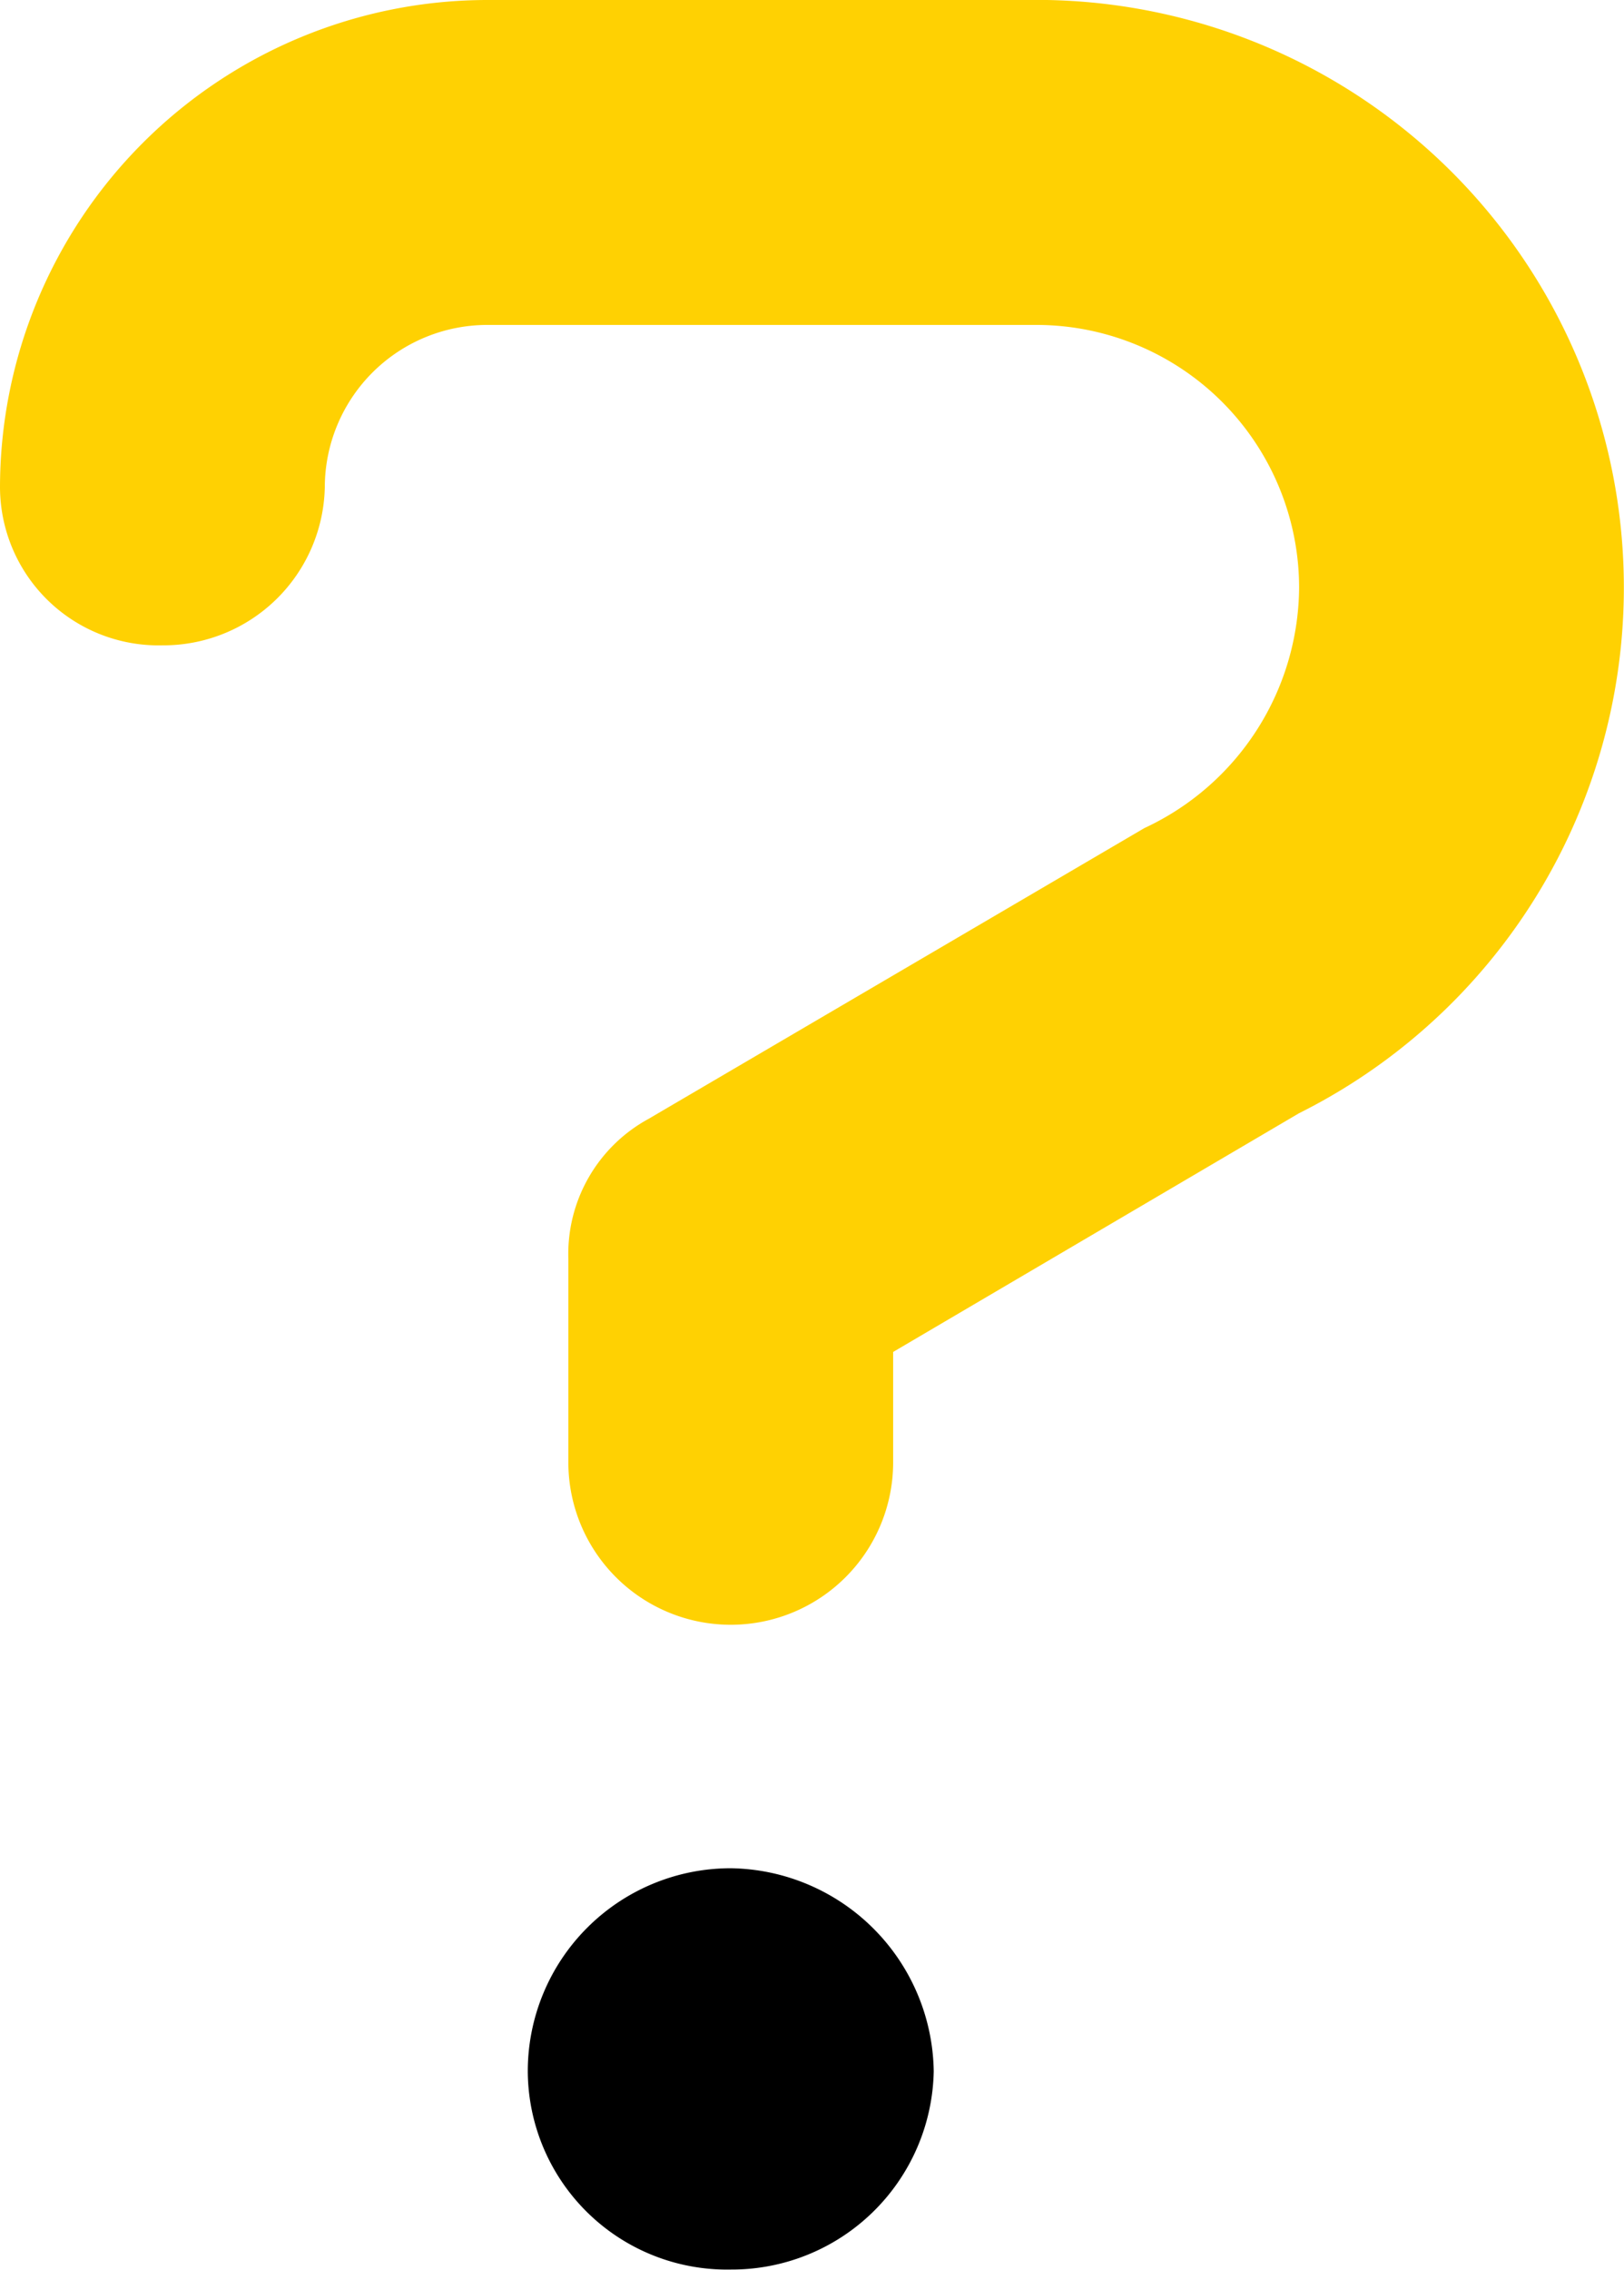
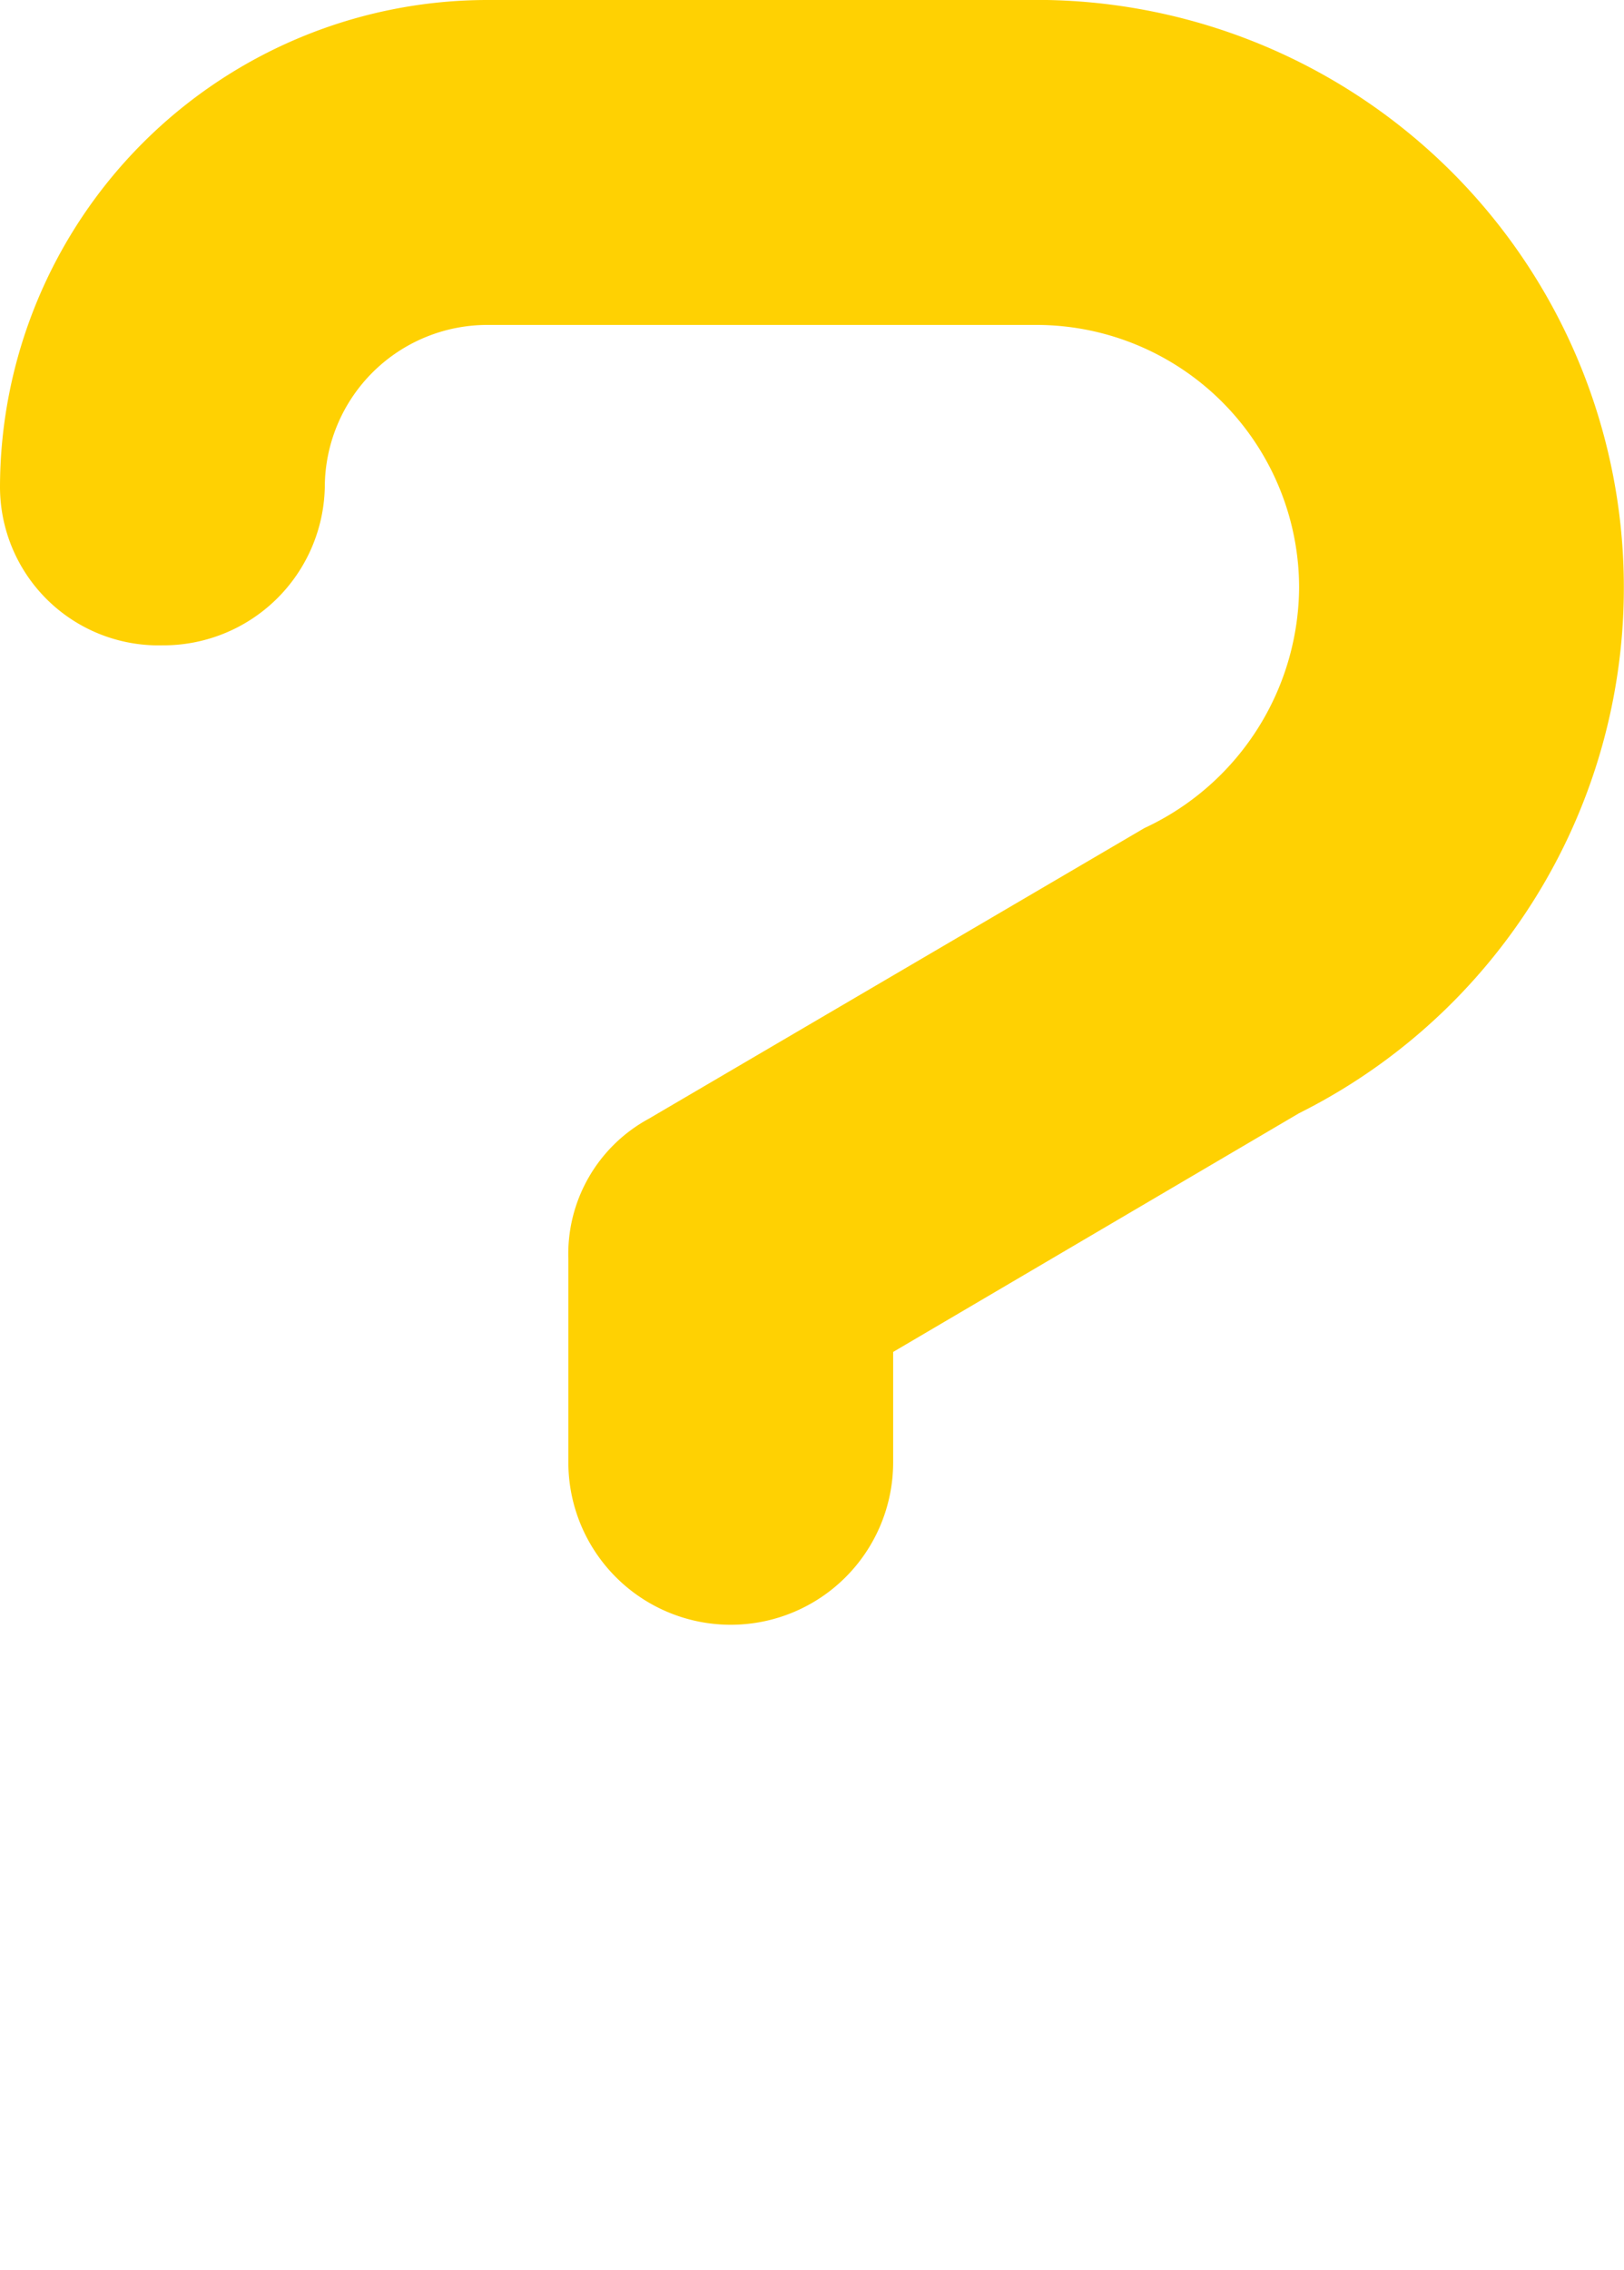
<svg xmlns="http://www.w3.org/2000/svg" width="17.21" height="24.045" viewBox="0 0 17.21 24.045">
  <g id="Group_1050" data-name="Group 1050" transform="translate(-746.162 -287.955)">
    <path id="question-solid" d="M10.987,32.01H5.163A5.168,5.168,0,0,0,0,37.173a1.68,1.68,0,0,0,1.721,1.673,1.711,1.711,0,0,0,1.721-1.673,1.723,1.723,0,0,1,1.721-1.721h5.824a2.785,2.785,0,0,1,2.78,2.785,2.83,2.83,0,0,1-1.64,2.545l-5.254,3.08a1.63,1.63,0,0,0-.85,1.484V47.5a1.721,1.721,0,0,0,3.442,0V46.331l4.3-2.528a6.225,6.225,0,0,0-2.78-11.794Z" transform="translate(746.162 255.945)" fill="#ffd102" />
-     <path id="question-solid-2" data-name="question-solid" d="M7.744,51.8a2.151,2.151,0,0,0-2.151,2.151,2.111,2.111,0,0,0,2.151,2.1,2.141,2.141,0,0,0,2.151-2.1A2.182,2.182,0,0,0,7.744,51.8Z" transform="translate(746.162 255.945)" />
  </g>
</svg>